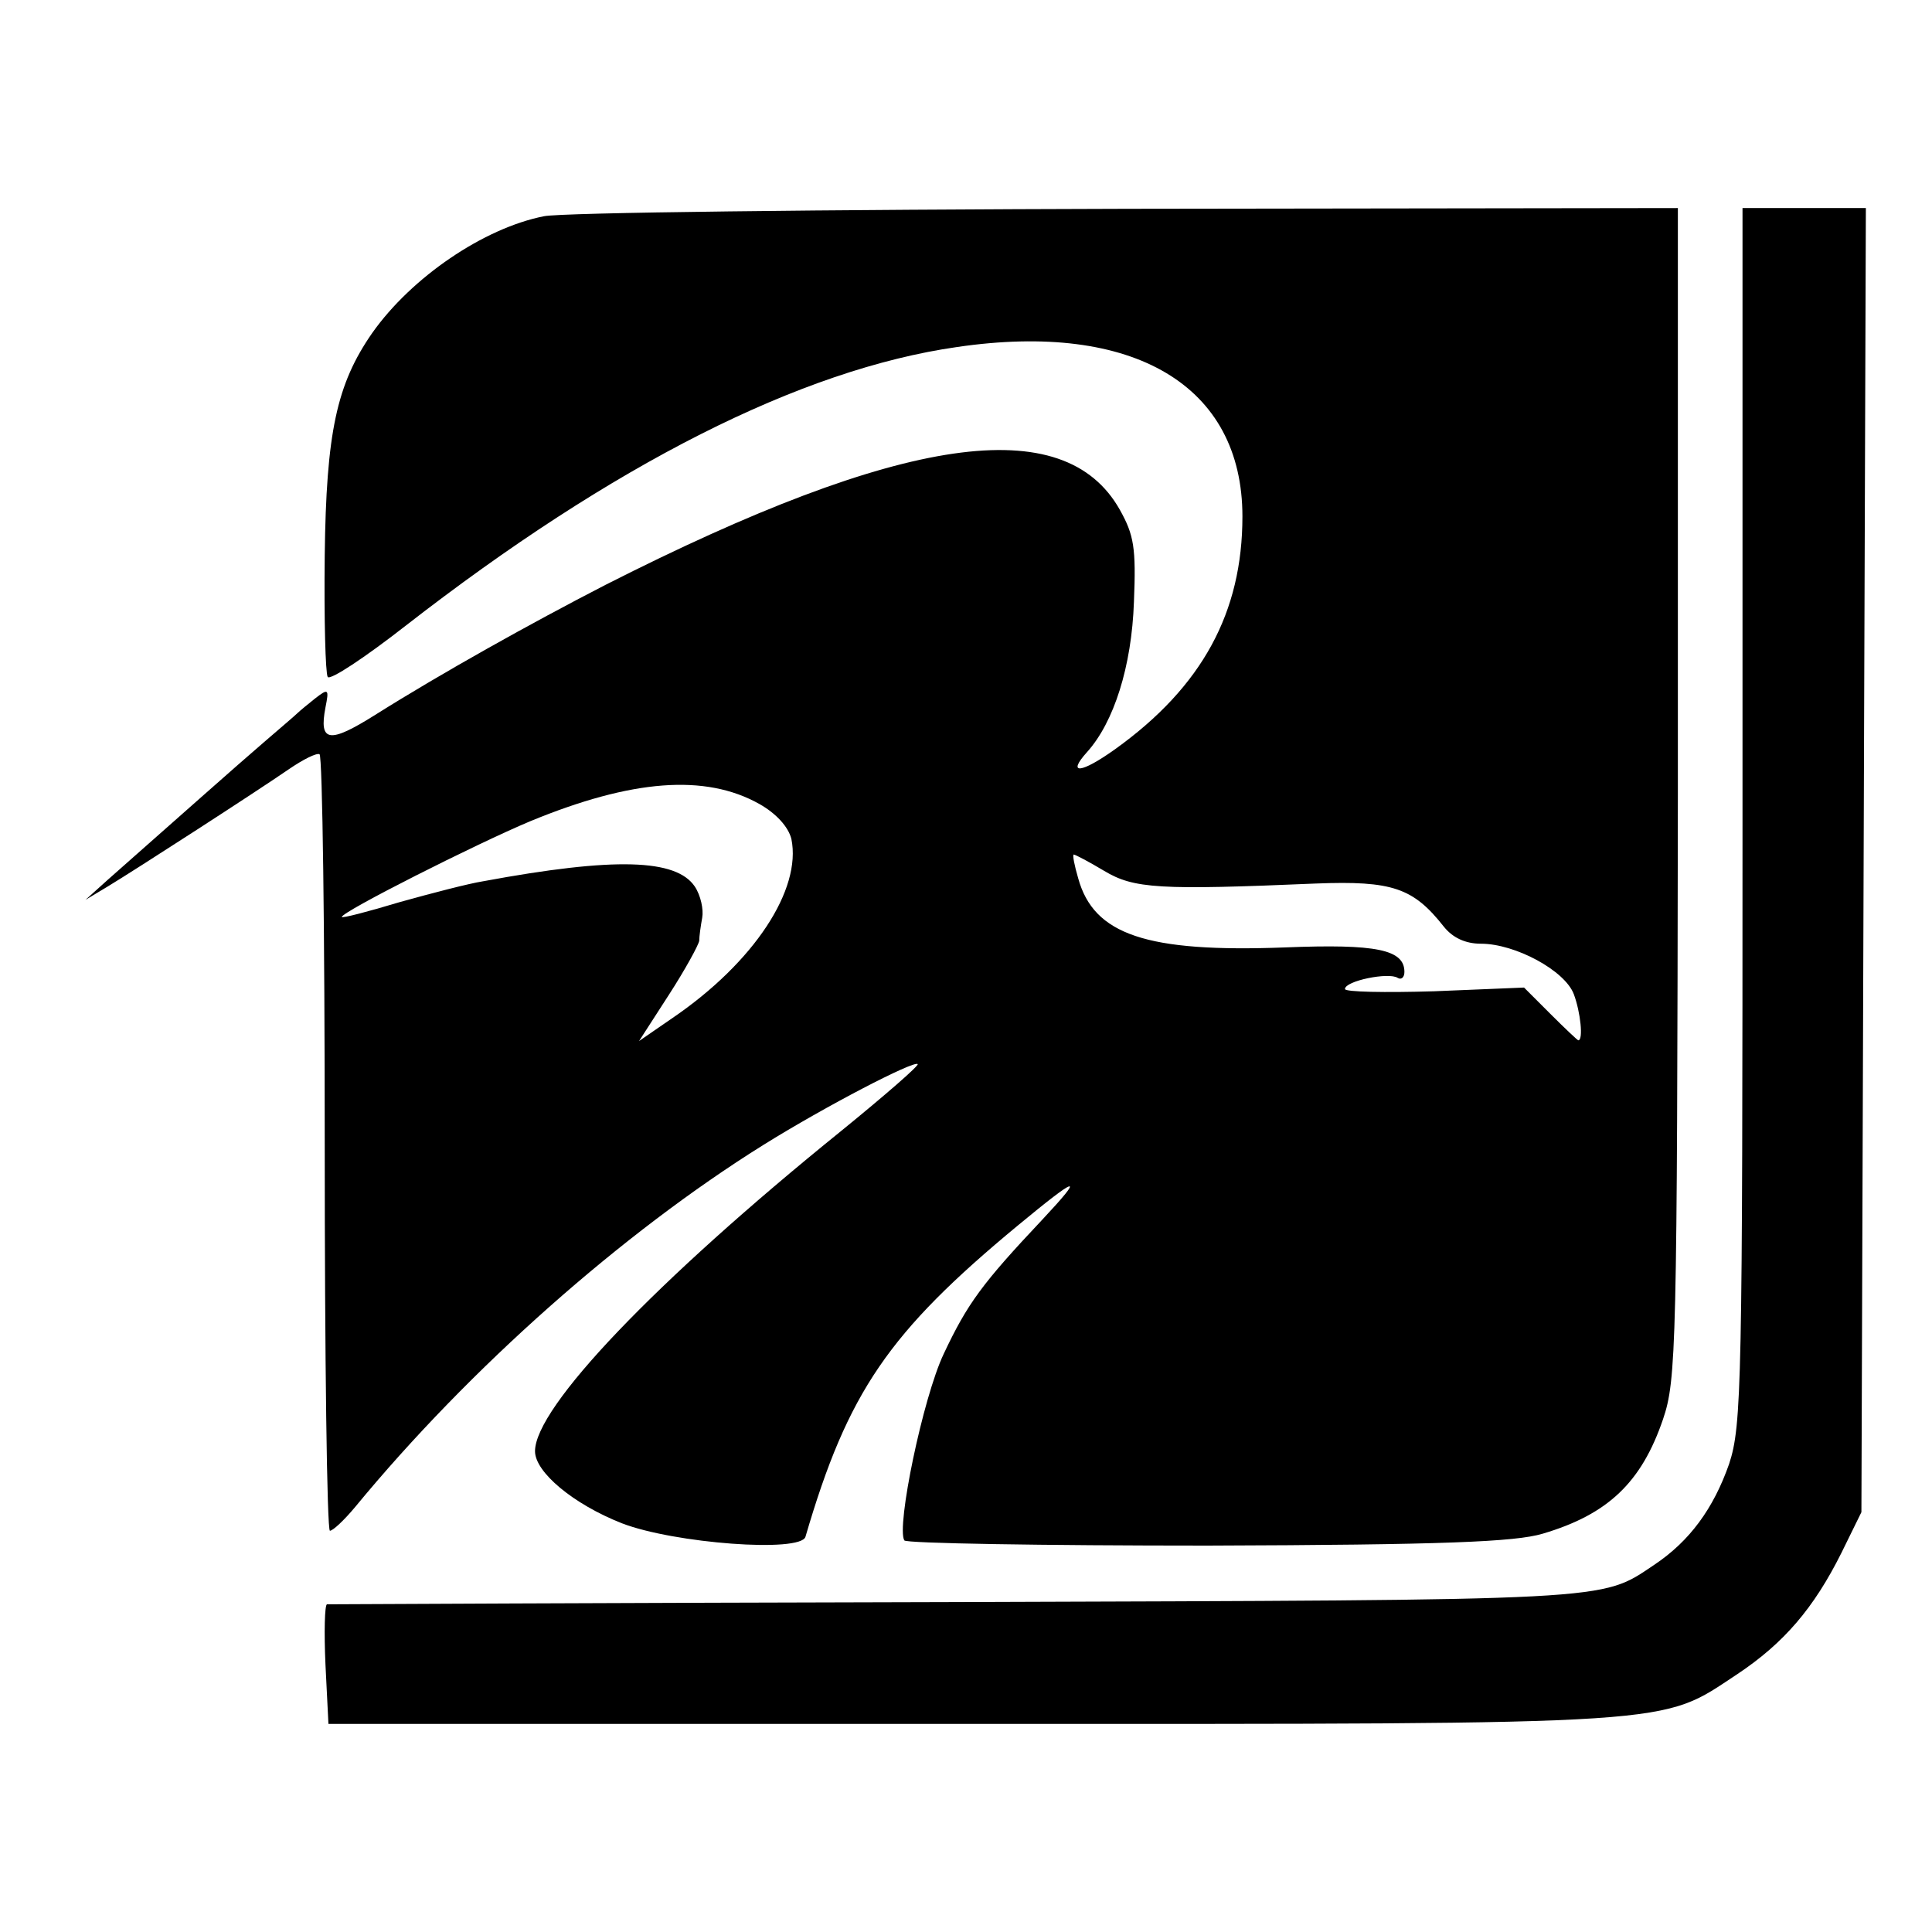
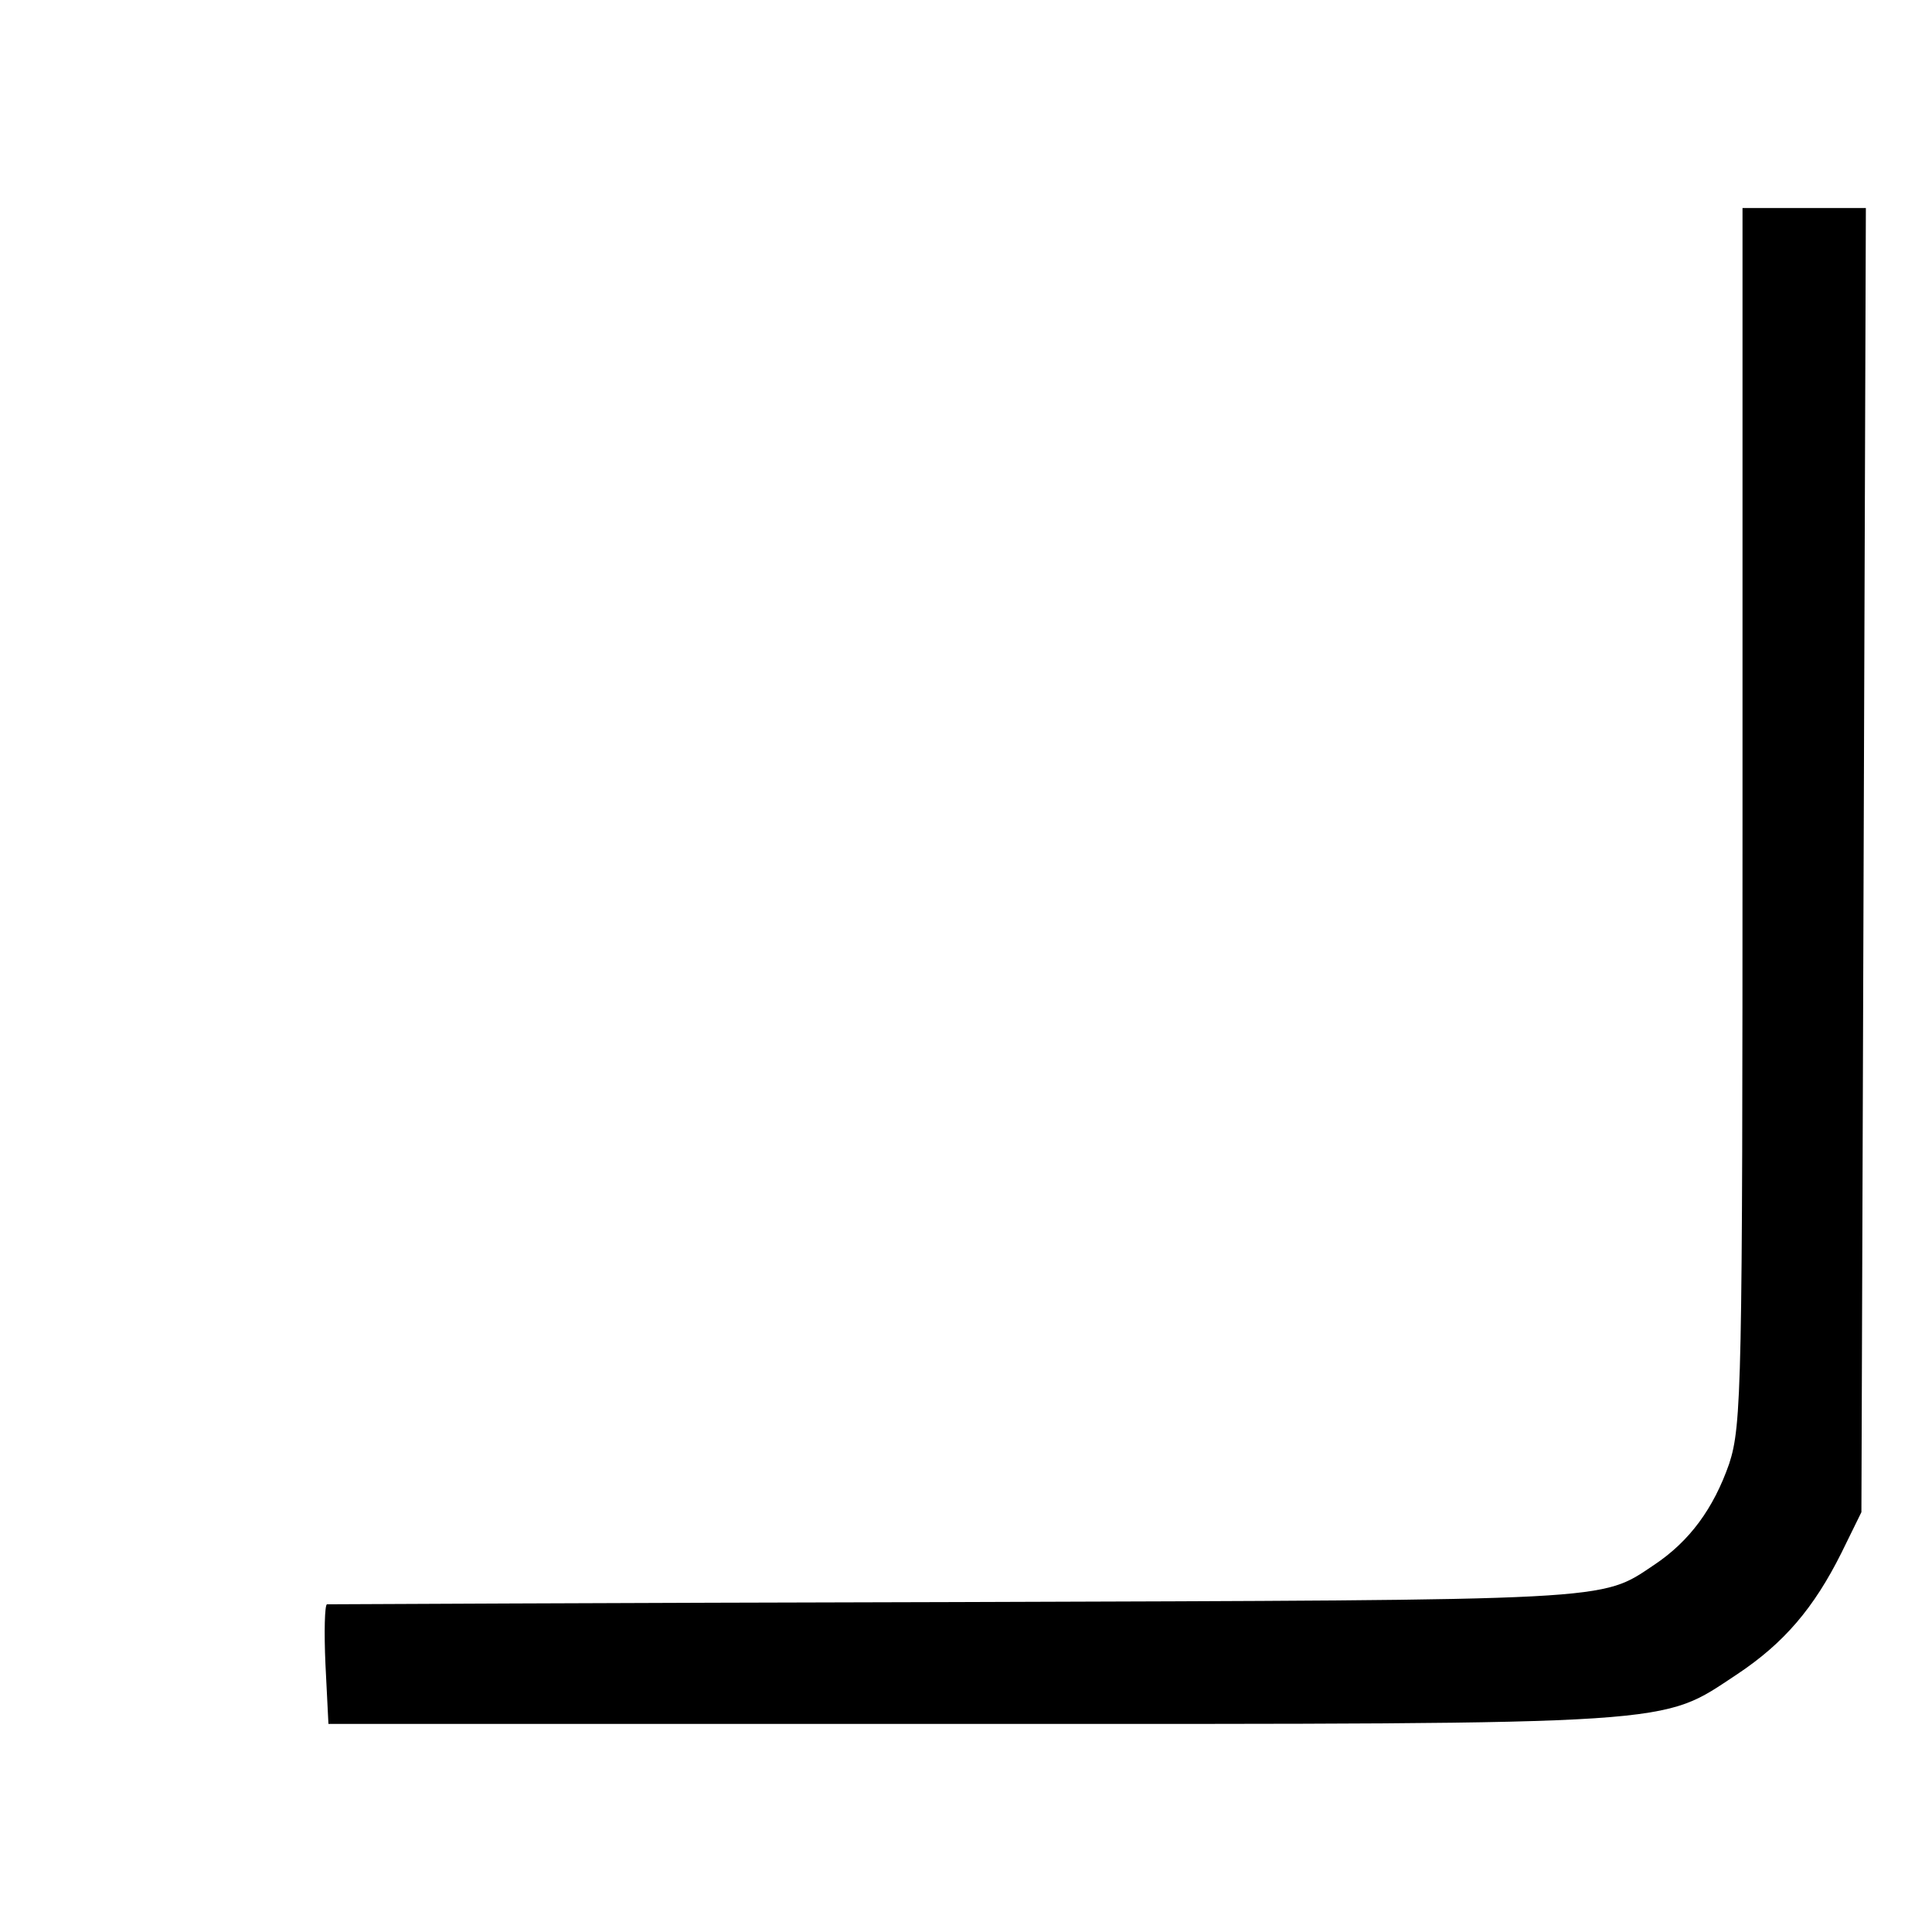
<svg xmlns="http://www.w3.org/2000/svg" version="1.0" width="260pt" height="260pt" viewBox="0 0 260 260" preserveAspectRatio="xMidYMid meet">
  <g transform="translate(0,260) scale(0.1,-0.1)" fill="#000000" stroke="none">
-     <path d="M732 2309 c-81 -16 -178 -82 -231 -157 -48 -69 -62 -134 -64 -300 -1 -85 1 -158 4 -163 3 -5 50 26 105 69 279 217 532 345 742 375 238 35 384 -52 384 -228 0 -129 -54 -229 -171 -313 -46 -33 -66 -35 -38 -4 36 40 60 115 63 202 3 73 0 90 -19 124 -75 133 -292 102 -692 -101 -101 -52 -221 -119 -310 -175 -62 -39 -76 -37 -67 10 5 25 4 26 -14 12 -10 -8 -21 -17 -24 -20 -3 -3 -23 -20 -45 -39 -35 -30 -116 -102 -210 -185 l-30 -27 30 18 c38 23 199 127 244 158 19 13 37 22 41 20 4 -2 7 -238 7 -525 0 -286 3 -520 7 -520 4 0 19 14 34 32 154 187 360 369 549 487 85 53 203 114 208 109 2 -2 -44 -42 -103 -90 -251 -203 -412 -372 -412 -431 0 -28 51 -71 117 -97 70 -27 241 -40 247 -18 57 195 112 275 286 419 81 67 91 70 33 8 -81 -86 -101 -113 -133 -181 -28 -59 -64 -233 -53 -251 2 -4 186 -7 408 -7 319 1 414 5 451 16 88 26 133 69 162 154 18 53 19 96 20 843 l0 787 -741 -1 c-408 -1 -761 -5 -785 -10z m290 -791 c23 -13 39 -31 43 -47 14 -68 -50 -166 -160 -241 l-45 -31 40 62 c22 34 40 67 41 73 0 6 2 20 4 31 2 11 -2 30 -10 42 -25 37 -107 40 -285 7 -19 -3 -69 -16 -112 -28 -43 -13 -78 -22 -78 -20 0 7 180 98 254 129 136 56 235 64 308 23z m464 -90 c40 -24 74 -26 285 -17 103 4 131 -6 172 -58 12 -15 29 -23 50 -23 46 0 113 -36 125 -68 9 -24 13 -62 6 -62 -1 0 -18 16 -38 36 l-35 35 -121 -5 c-66 -2 -120 -1 -120 3 0 11 59 23 71 15 5 -3 9 1 9 8 0 30 -37 38 -161 33 -186 -7 -257 17 -278 93 -5 17 -8 32 -6 32 2 0 21 -10 41 -22z" />
    <path d="M2345 1502 c0 -766 -1 -820 -18 -872 -21 -60 -53 -104 -101 -136 -73 -49 -49 -47 -941 -50 -462 -1 -842 -3 -845 -3 -3 -1 -4 -37 -2 -81 l4 -80 868 0 c963 0 923 -2 1028 67 63 42 103 89 140 163 l27 55 3 878 3 877 -83 0 -83 0 0 -818z" />
  </g>
</svg>